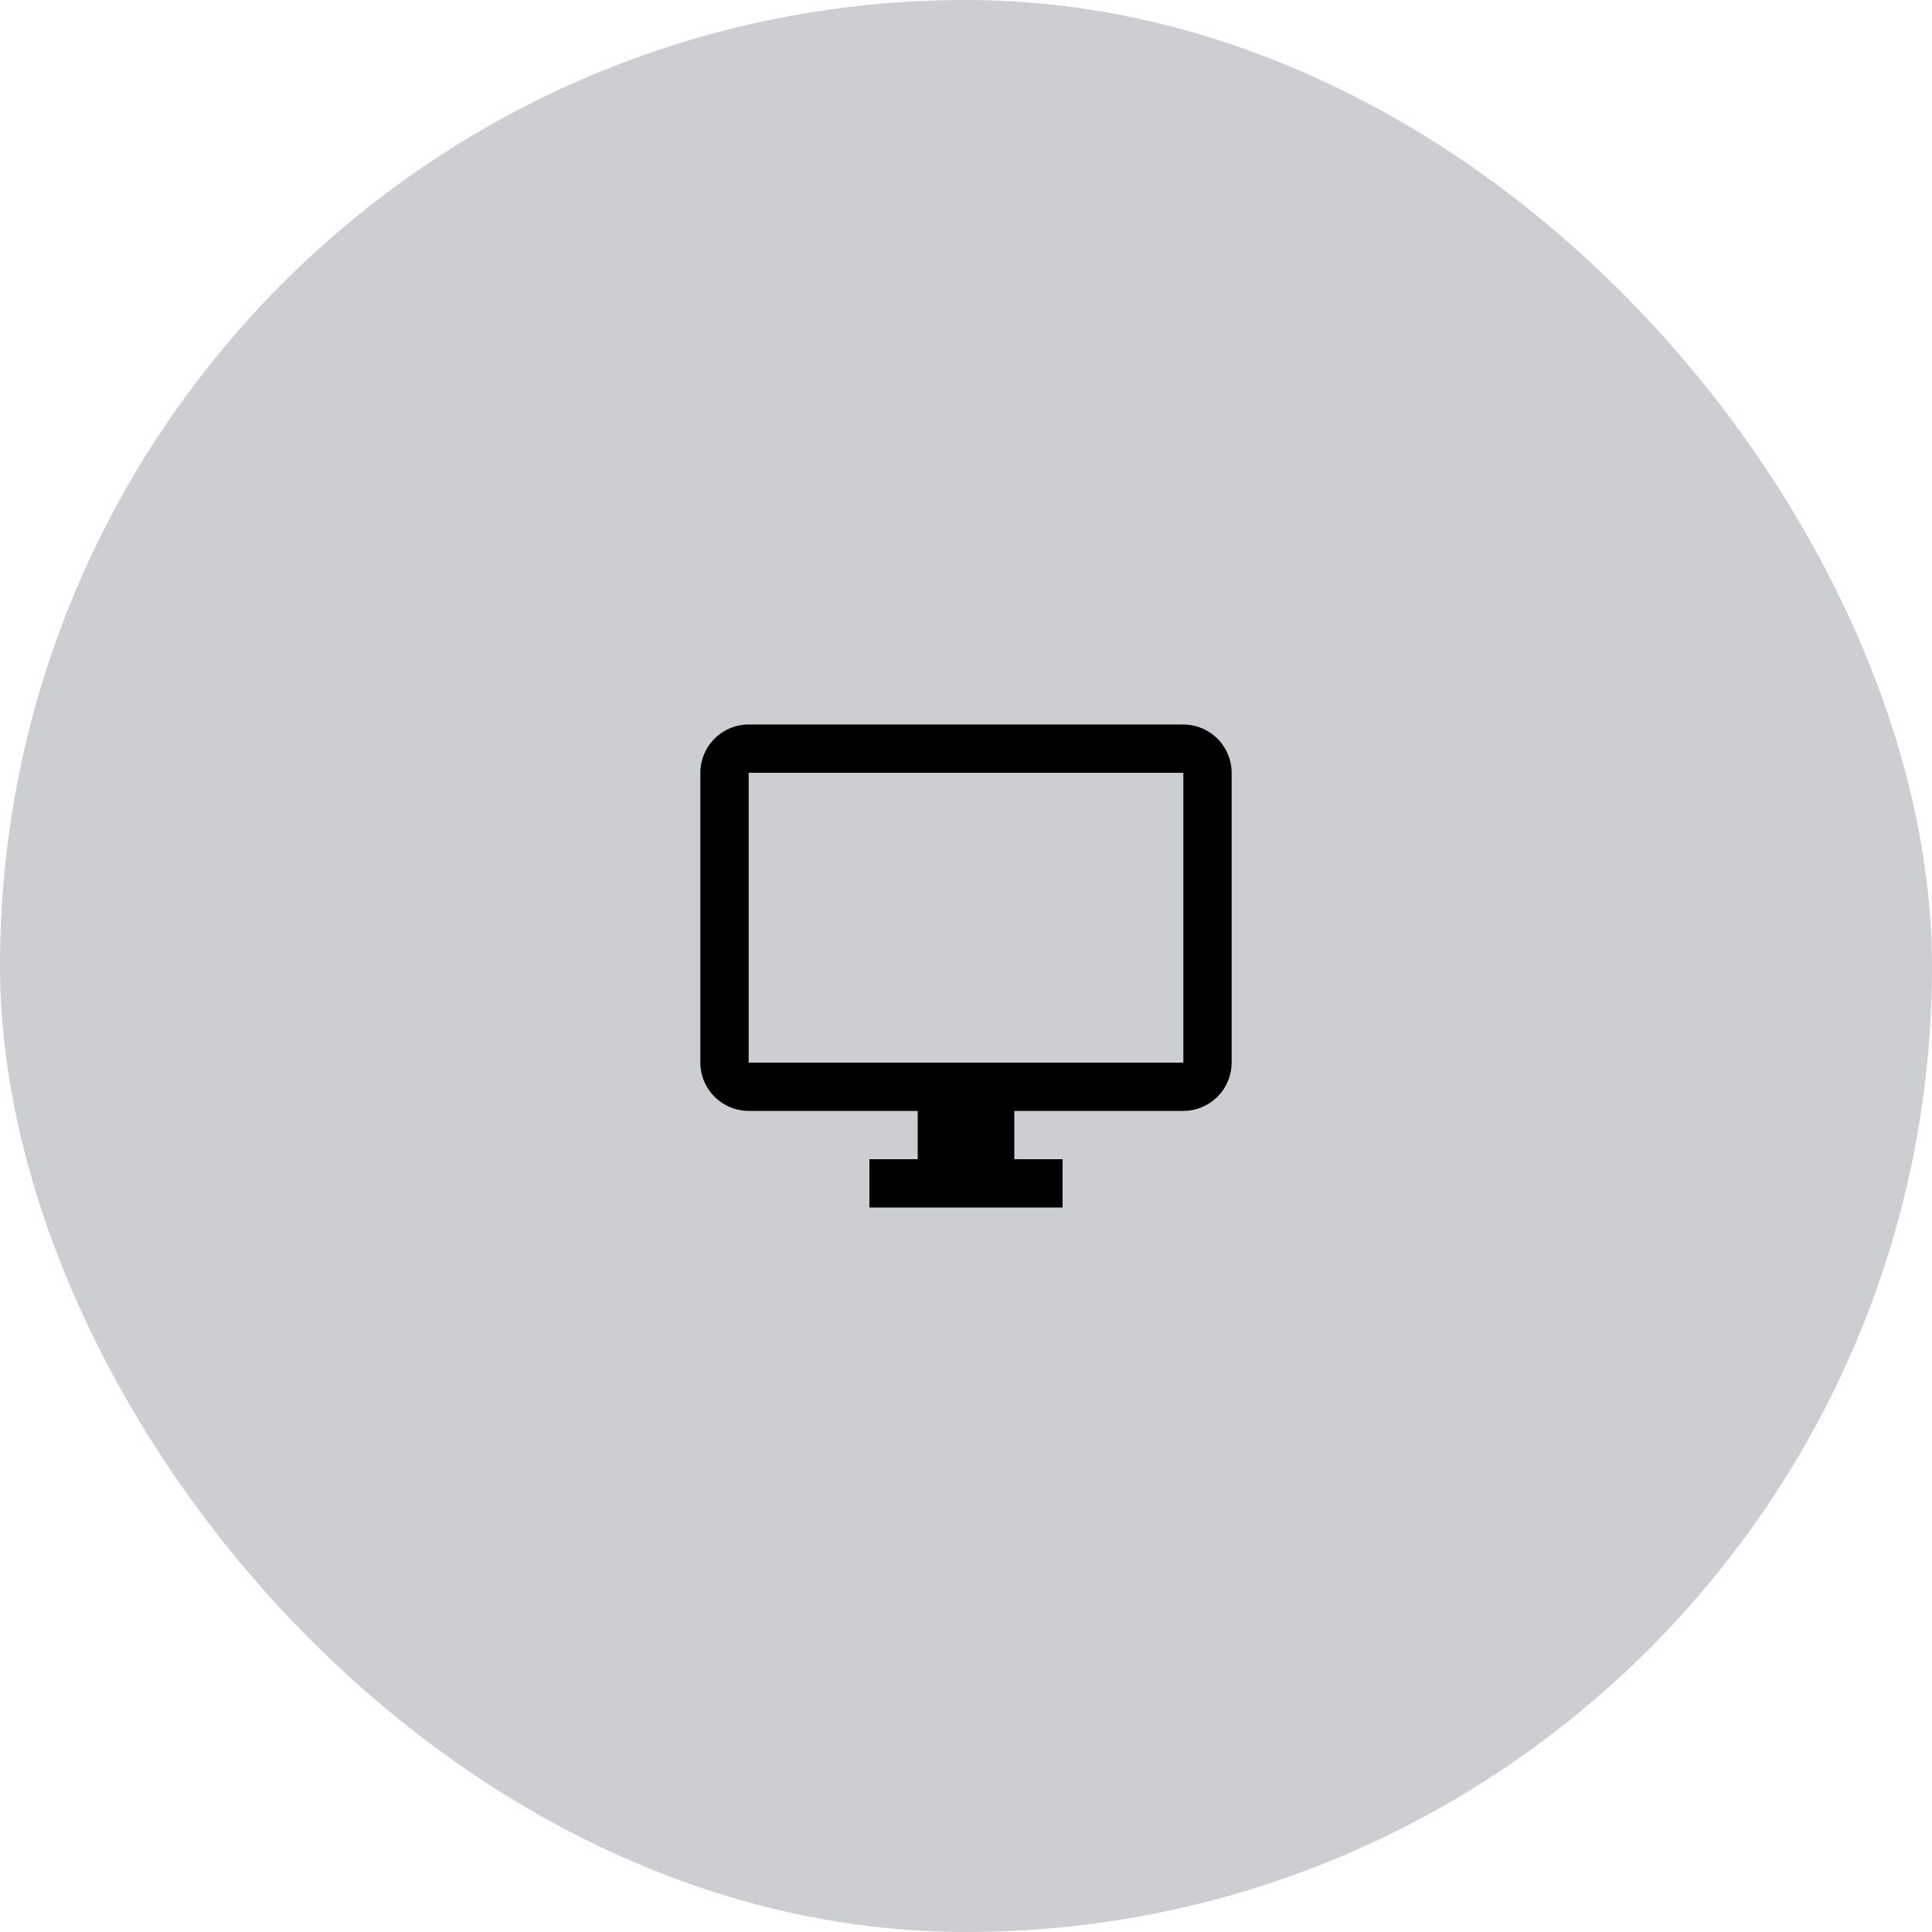
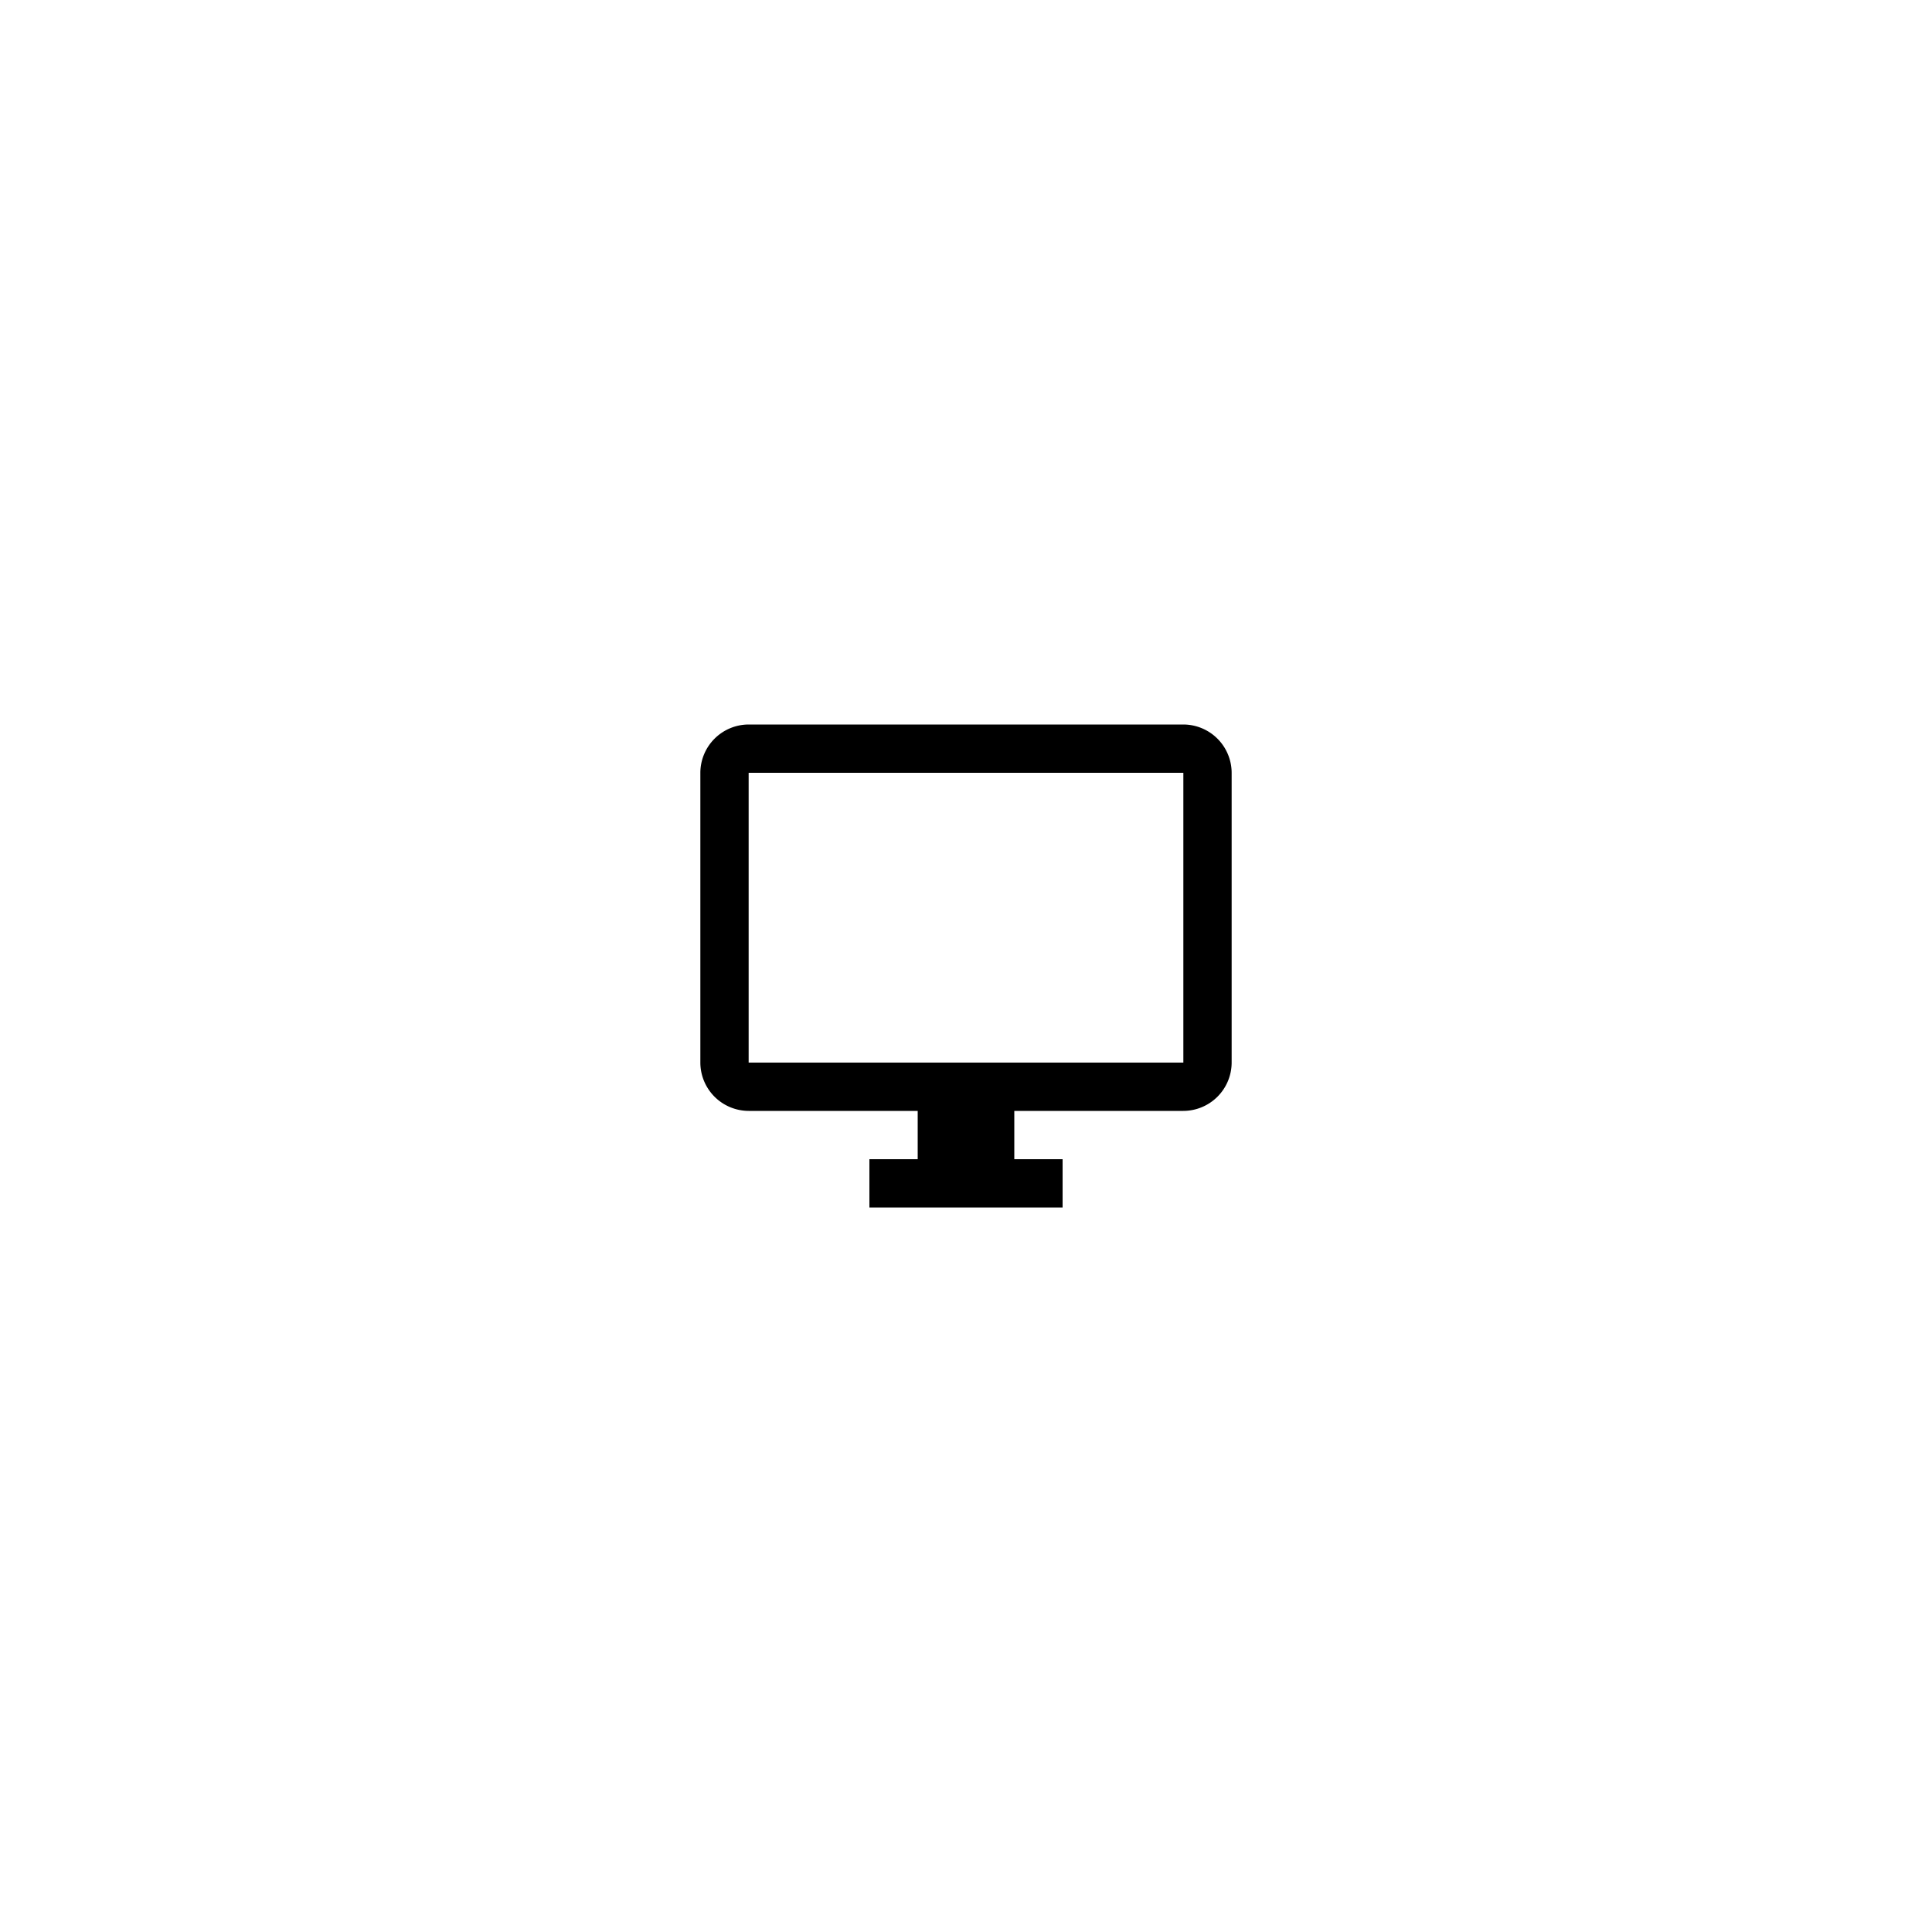
<svg xmlns="http://www.w3.org/2000/svg" width="80" height="80" viewBox="0 0 80 80">
  <g id="Group_290" data-name="Group 290" transform="translate(-199 -810)">
-     <rect id="bg" width="80" height="80" rx="40" transform="translate(199 810)" fill="#ccced1" />
    <path id="ic_desktop" d="M21,2H3A2.006,2.006,0,0,0,1,4V16a2.006,2.006,0,0,0,2,2h7v2H8v2h8V20H14V18h7a2.006,2.006,0,0,0,2-2V4A2.006,2.006,0,0,0,21,2Zm0,14H3V4H21Z" transform="translate(227 838)" />
  </g>
</svg>